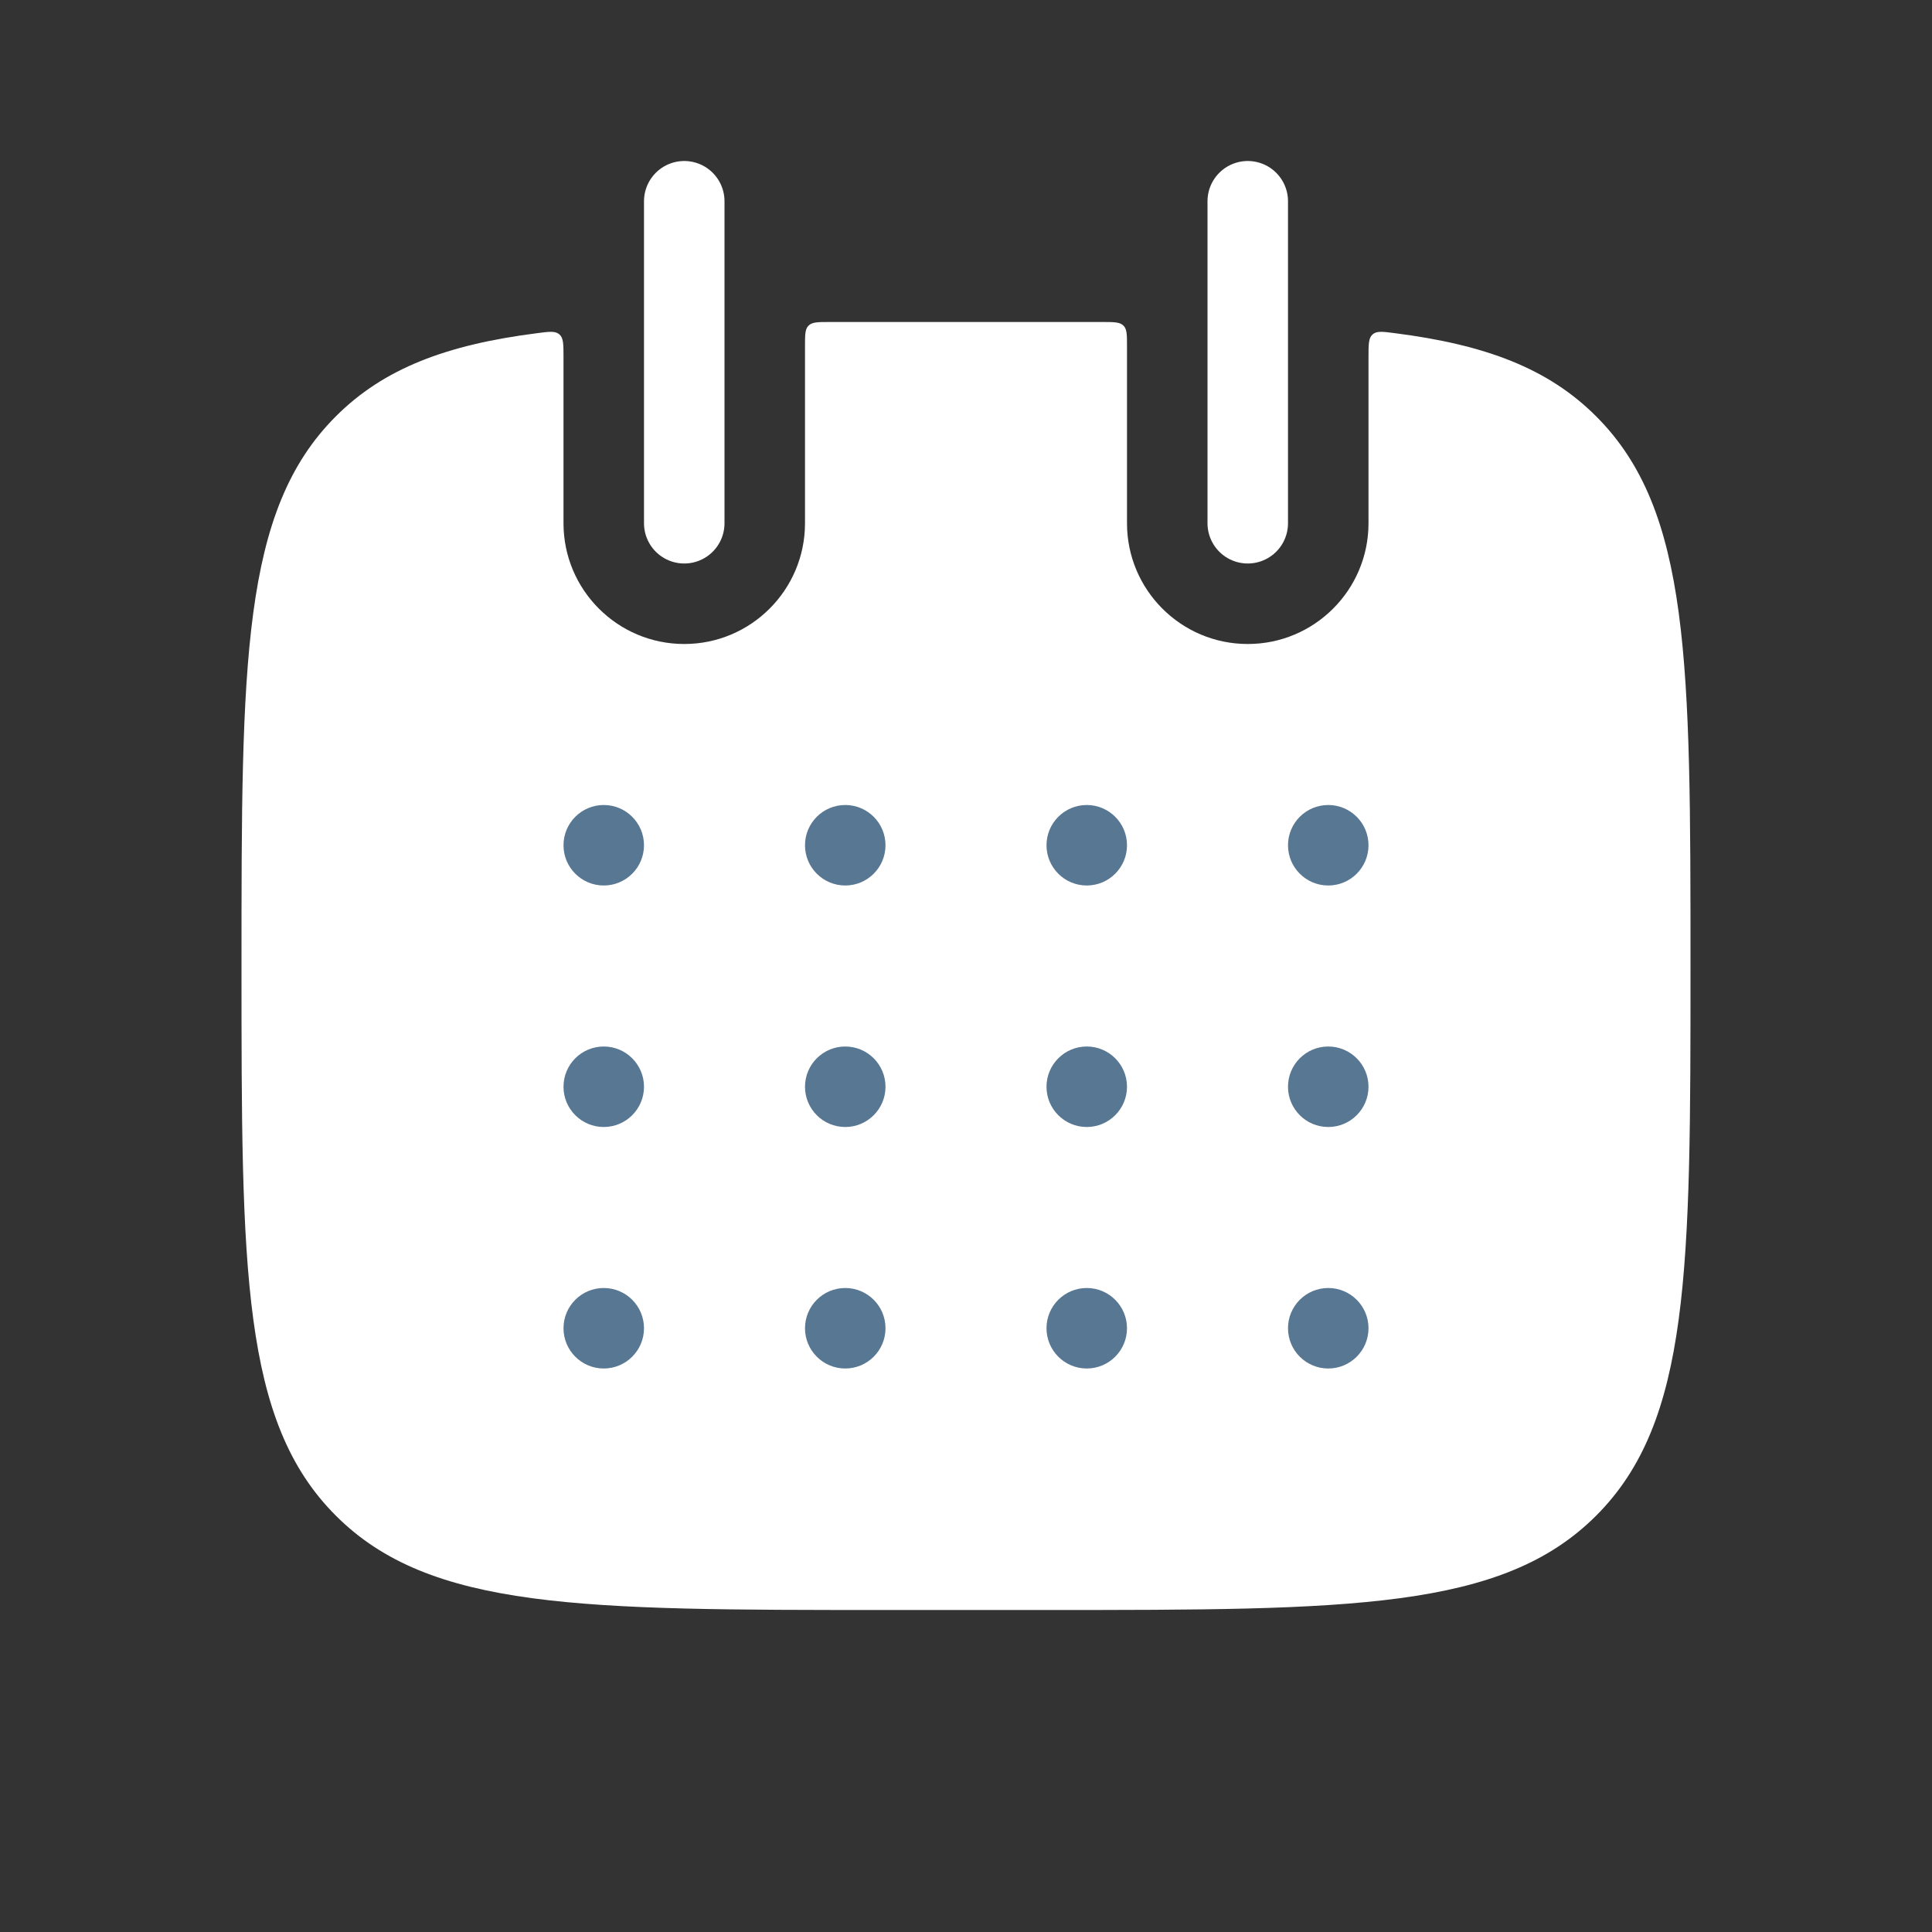
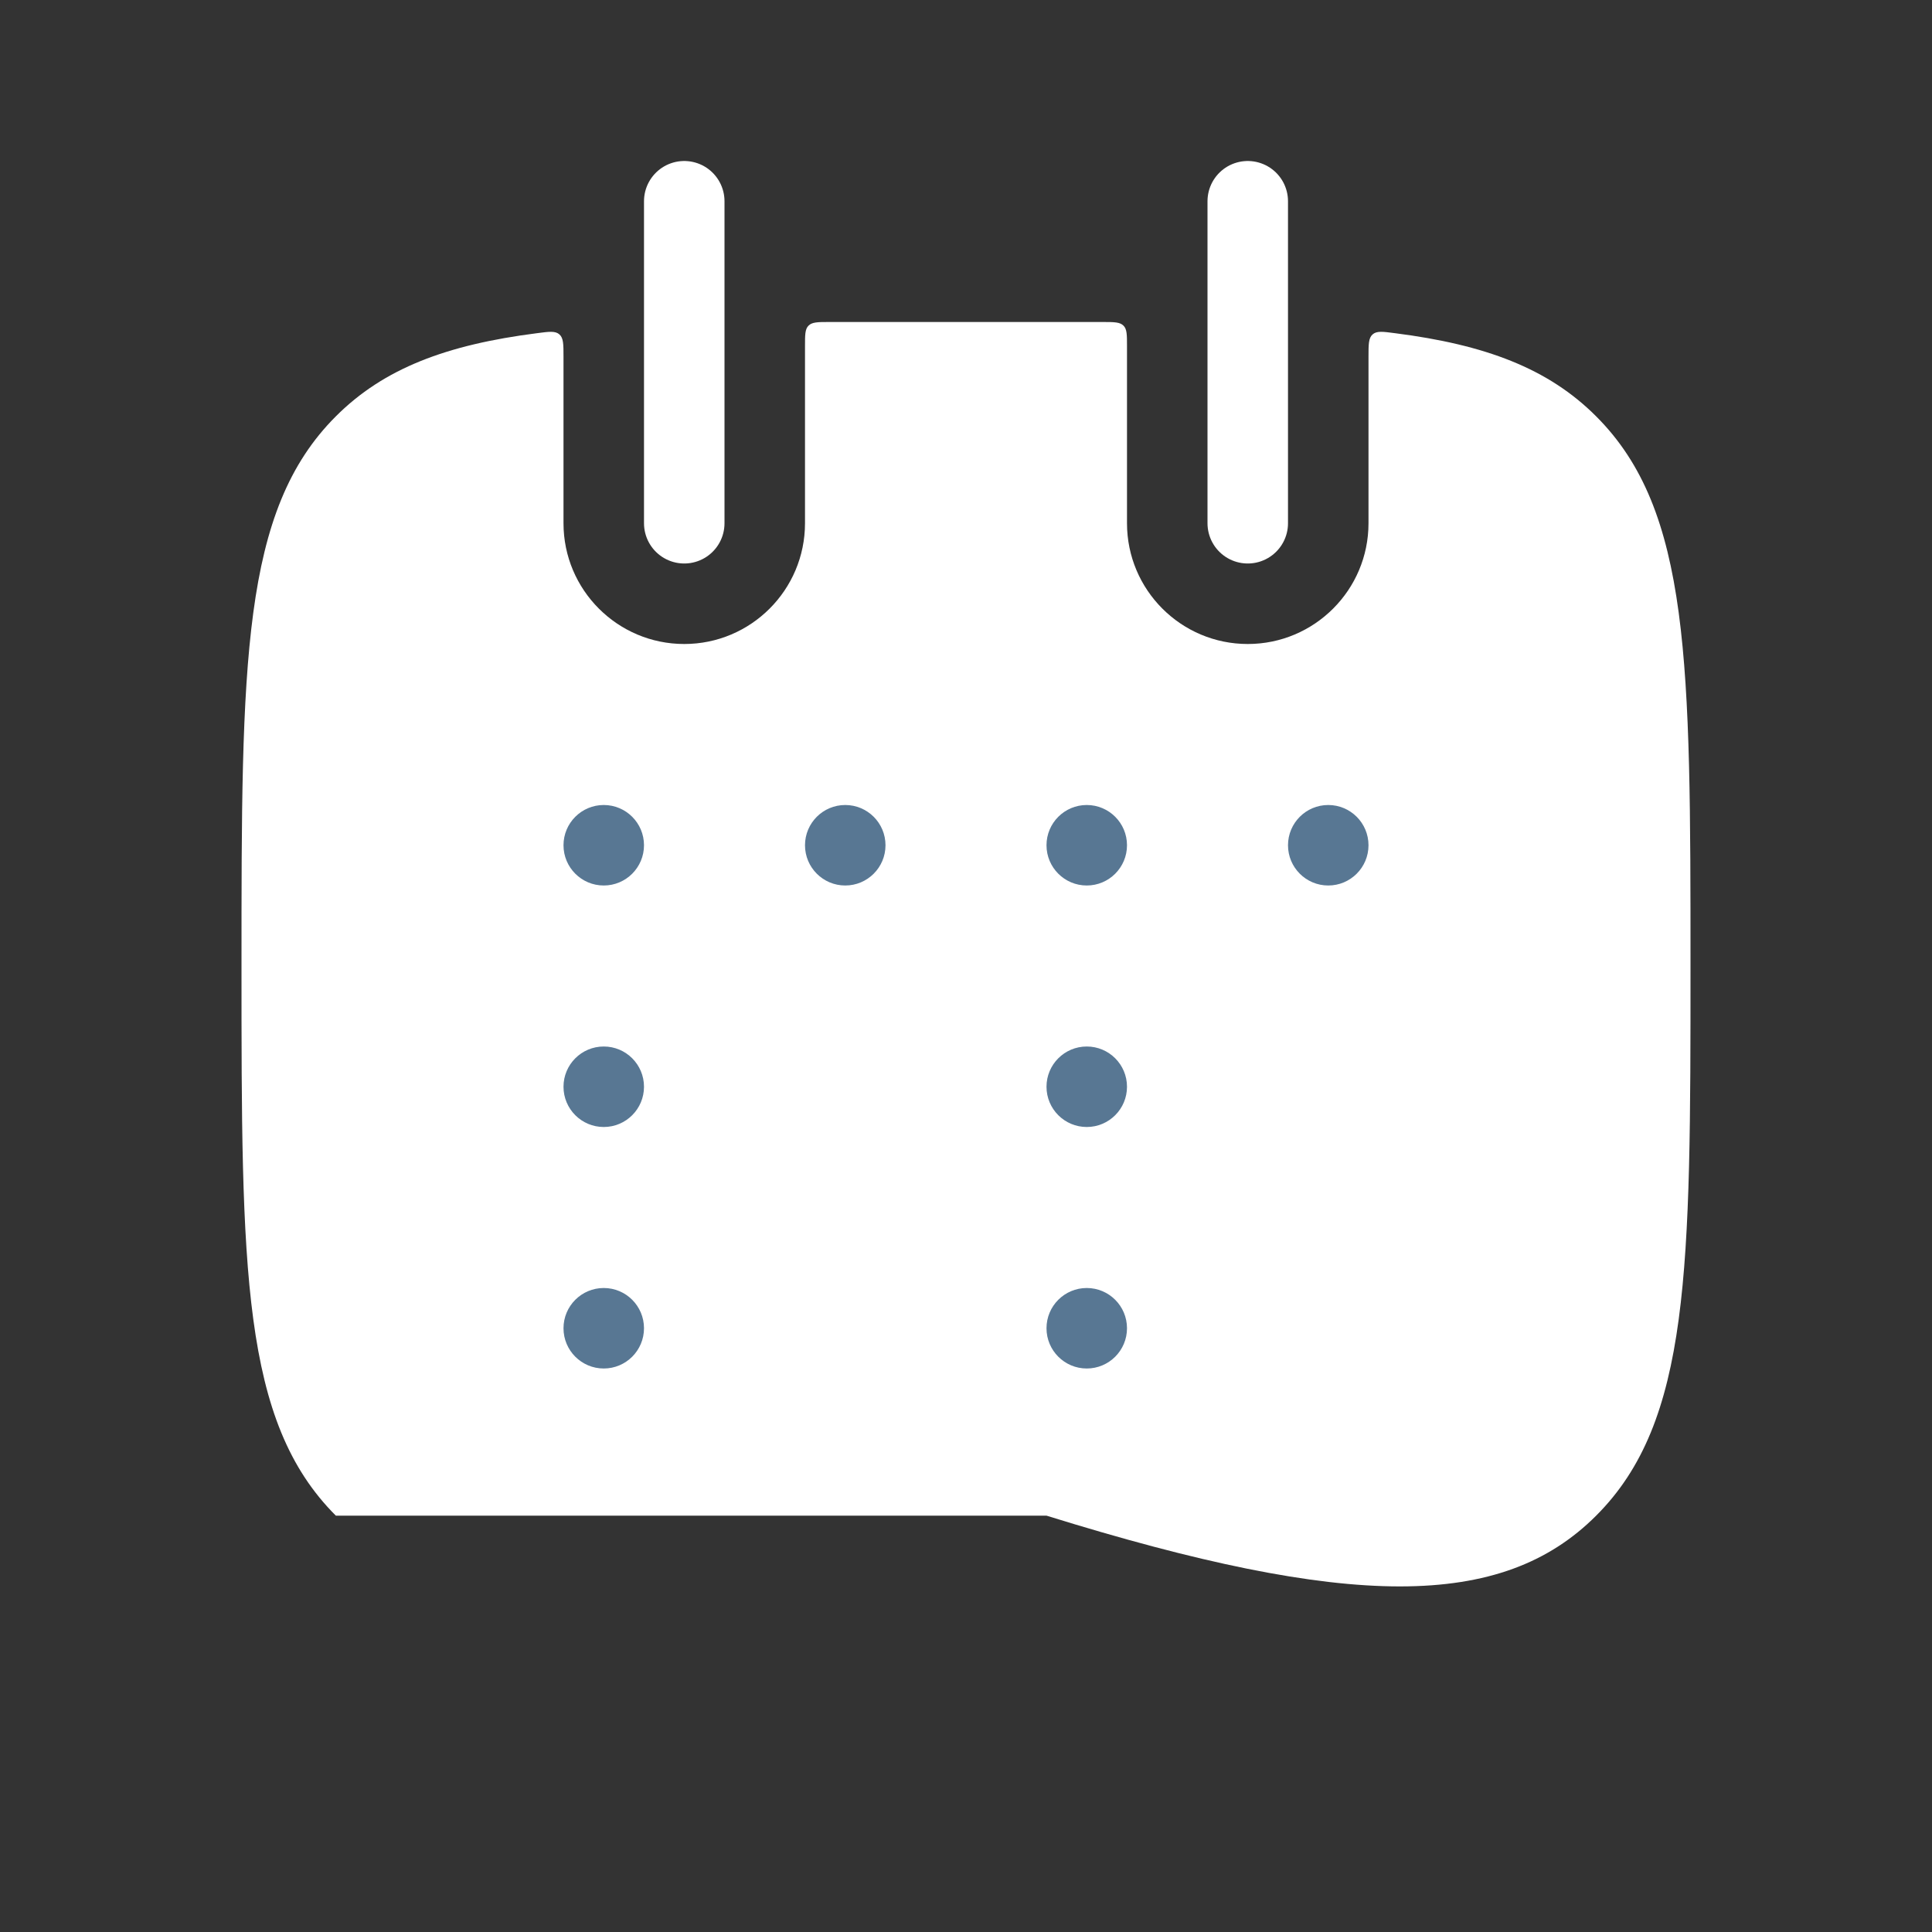
<svg xmlns="http://www.w3.org/2000/svg" width="24" height="24" viewBox="0 0 24 24" fill="none">
  <rect x="0" y="0" width="24" height="24" fill="#333333" stroke="none" />
-   <path fill-rule="evenodd" clip-rule="evenodd" d="M7 4.432C7 4.277 7 4.199 6.949 4.154C6.898 4.109 6.822 4.119 6.671 4.139C5.55 4.282 4.768 4.575 4.172 5.172C3 6.343 3 8.229 3 12C3 15.771 3 17.657 4.172 18.828C5.343 20 7.229 20 11 20H13C16.771 20 18.657 20 19.828 18.828C21 17.657 21 15.771 21 12C21 8.229 21 6.343 19.828 5.172C19.232 4.575 18.45 4.282 17.329 4.139C17.178 4.119 17.102 4.109 17.051 4.154C17 4.199 17 4.277 17 4.432L17 6.5C17 7.328 16.328 8 15.5 8C14.672 8 14 7.328 14 6.5L14 4.3C14 4.159 14 4.088 13.956 4.045C13.912 4.001 13.842 4 13.701 4C13.475 4 13.241 4 13 4H11C10.759 4 10.525 4 10.299 4C10.158 4 10.088 4.001 10.044 4.045C10 4.088 10 4.159 10 4.3L10 6.5C10 7.328 9.328 8 8.5 8C7.672 8 7 7.328 7 6.5L7 4.432Z" fill="white" />
+   <path fill-rule="evenodd" clip-rule="evenodd" d="M7 4.432C7 4.277 7 4.199 6.949 4.154C6.898 4.109 6.822 4.119 6.671 4.139C5.55 4.282 4.768 4.575 4.172 5.172C3 6.343 3 8.229 3 12C3 15.771 3 17.657 4.172 18.828H13C16.771 20 18.657 20 19.828 18.828C21 17.657 21 15.771 21 12C21 8.229 21 6.343 19.828 5.172C19.232 4.575 18.45 4.282 17.329 4.139C17.178 4.119 17.102 4.109 17.051 4.154C17 4.199 17 4.277 17 4.432L17 6.5C17 7.328 16.328 8 15.5 8C14.672 8 14 7.328 14 6.5L14 4.3C14 4.159 14 4.088 13.956 4.045C13.912 4.001 13.842 4 13.701 4C13.475 4 13.241 4 13 4H11C10.759 4 10.525 4 10.299 4C10.158 4 10.088 4.001 10.044 4.045C10 4.088 10 4.159 10 4.3L10 6.5C10 7.328 9.328 8 8.5 8C7.672 8 7 7.328 7 6.5L7 4.432Z" fill="white" />
  <path d="M8.5 2.5L8.5 6.5" stroke="white" stroke-linecap="round" />
  <path d="M15.5 2.5L15.5 6.5" stroke="white" stroke-linecap="round" />
  <circle cx="7.5" cy="10.5" r="0.5" fill="#587793" />
  <circle cx="10.5" cy="10.5" r="0.5" fill="#587793" />
  <circle cx="13.5" cy="10.5" r="0.5" fill="#587793" />
  <circle cx="16.5" cy="10.5" r="0.5" fill="#587793" />
  <circle cx="7.5" cy="13.5" r="0.5" fill="#587793" />
-   <circle cx="10.5" cy="13.5" r="0.5" fill="#587793" />
  <circle cx="13.5" cy="13.5" r="0.5" fill="#587793" />
-   <circle cx="16.5" cy="13.5" r="0.5" fill="#587793" />
  <circle cx="7.5" cy="16.5" r="0.5" fill="#587793" />
-   <circle cx="10.5" cy="16.5" r="0.5" fill="#587793" />
  <circle cx="13.5" cy="16.5" r="0.5" fill="#587793" />
-   <circle cx="16.5" cy="16.5" r="0.5" fill="#587793" />
</svg>